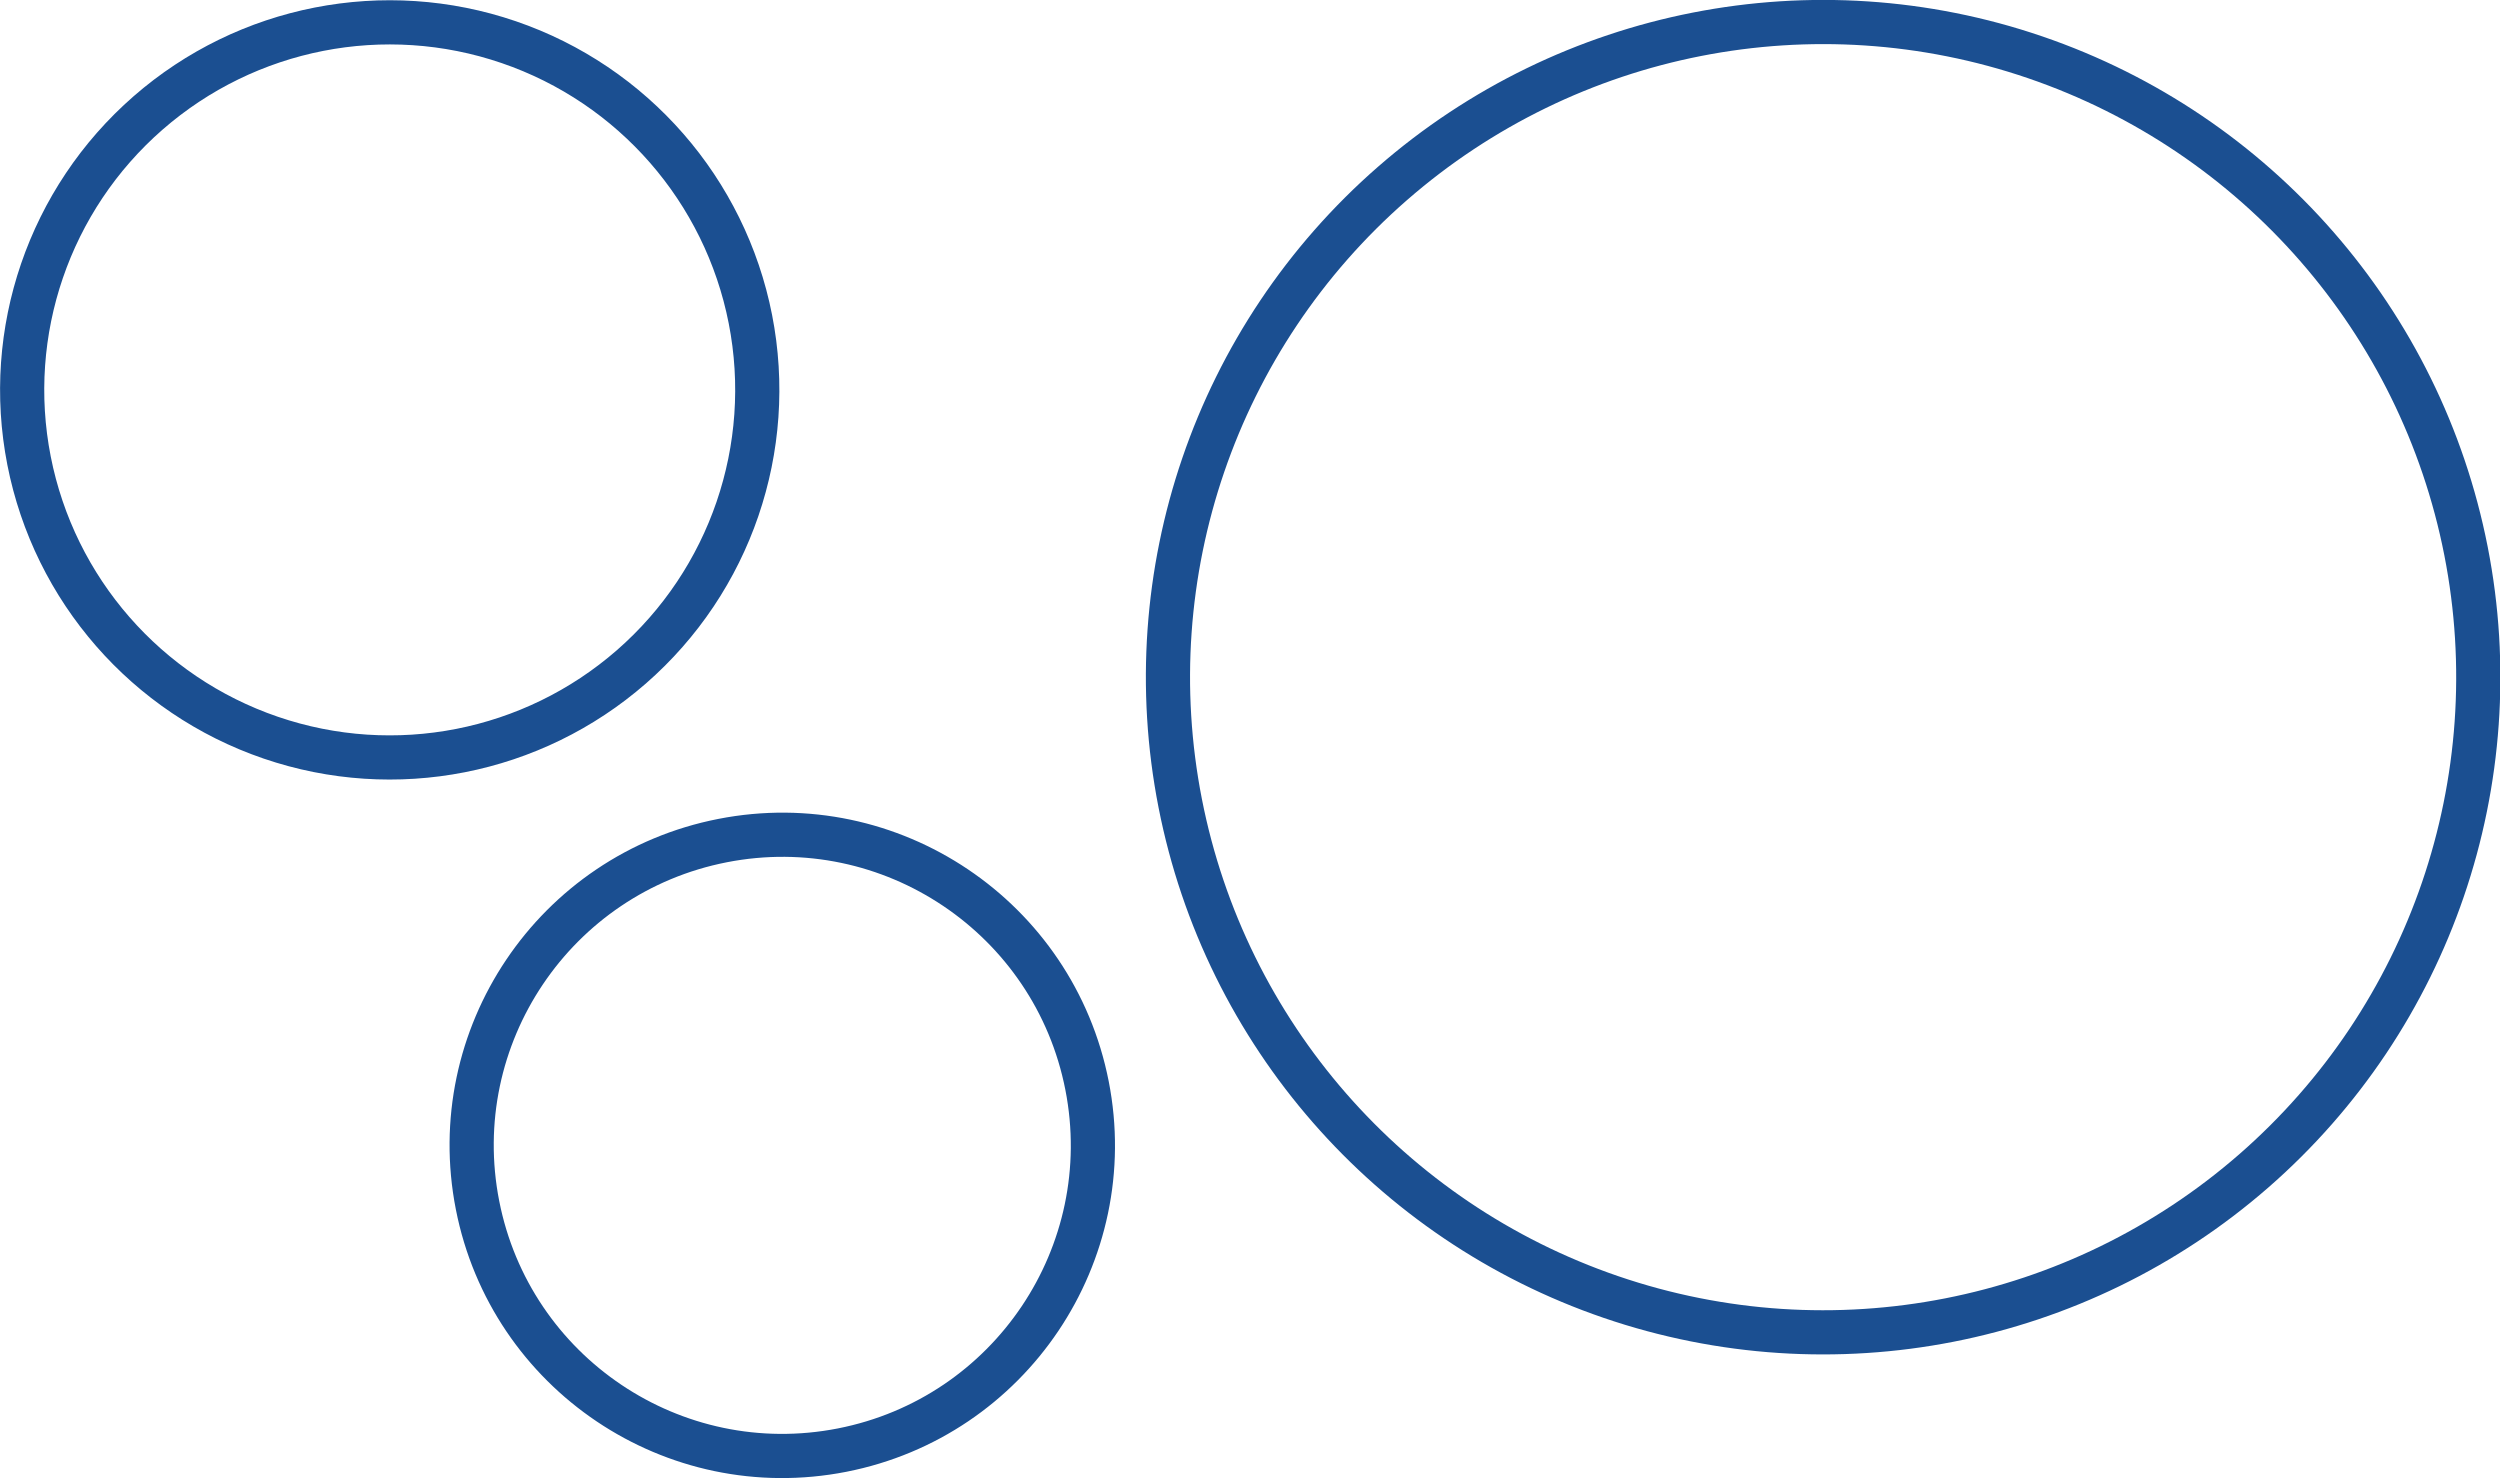
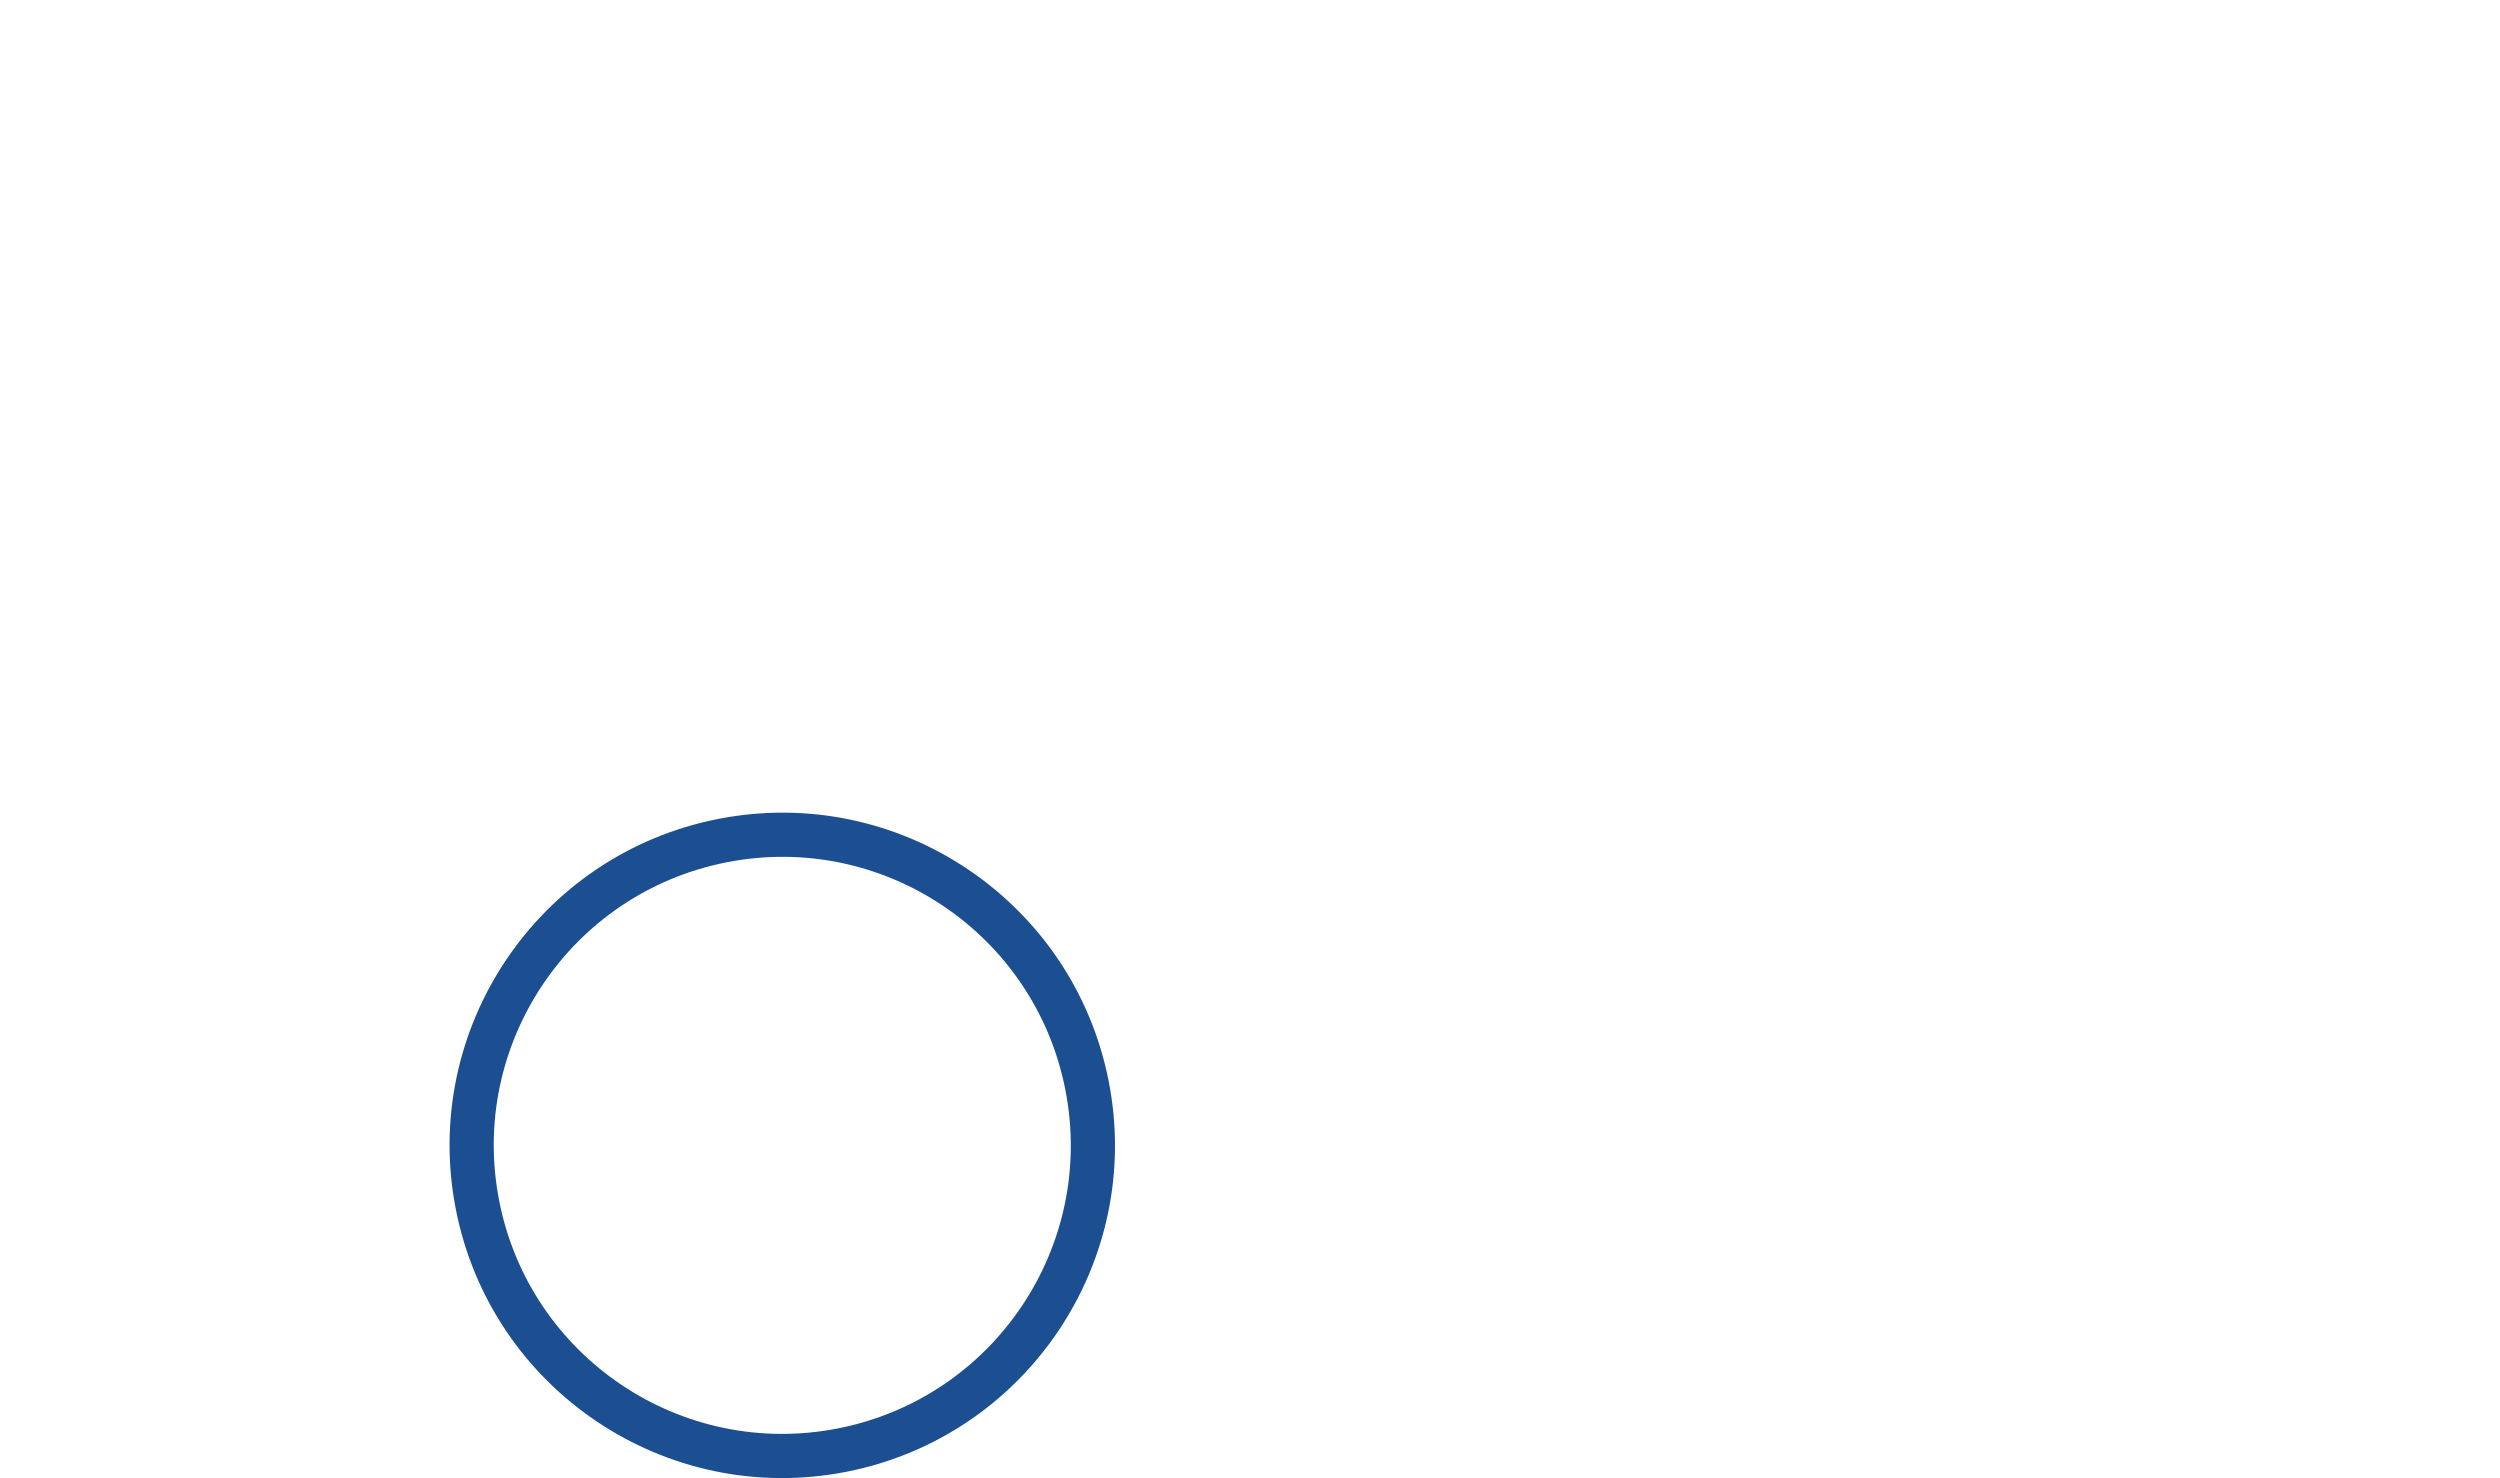
<svg xmlns="http://www.w3.org/2000/svg" id="Ebene_1" data-name="Ebene 1" viewBox="0 0 56.59 33.46">
  <defs>
    <style>.cls-1{fill:none;stroke:#1b4f91;stroke-miterlimit:10;}</style>
  </defs>
  <title>steuer-icon</title>
-   <circle class="cls-1" cx="44.16" cy="18.15" r="14.83" transform="translate(-5.56 6.02) rotate(-11.1)" />
-   <circle class="cls-1" cx="11.72" cy="11.64" r="8.32" transform="translate(-4.92 -0.34) rotate(-11.1)" />
  <circle class="cls-1" cx="20.6" cy="28.74" r="7.03" transform="translate(-8.04 1.69) rotate(-11.1)" />
</svg>